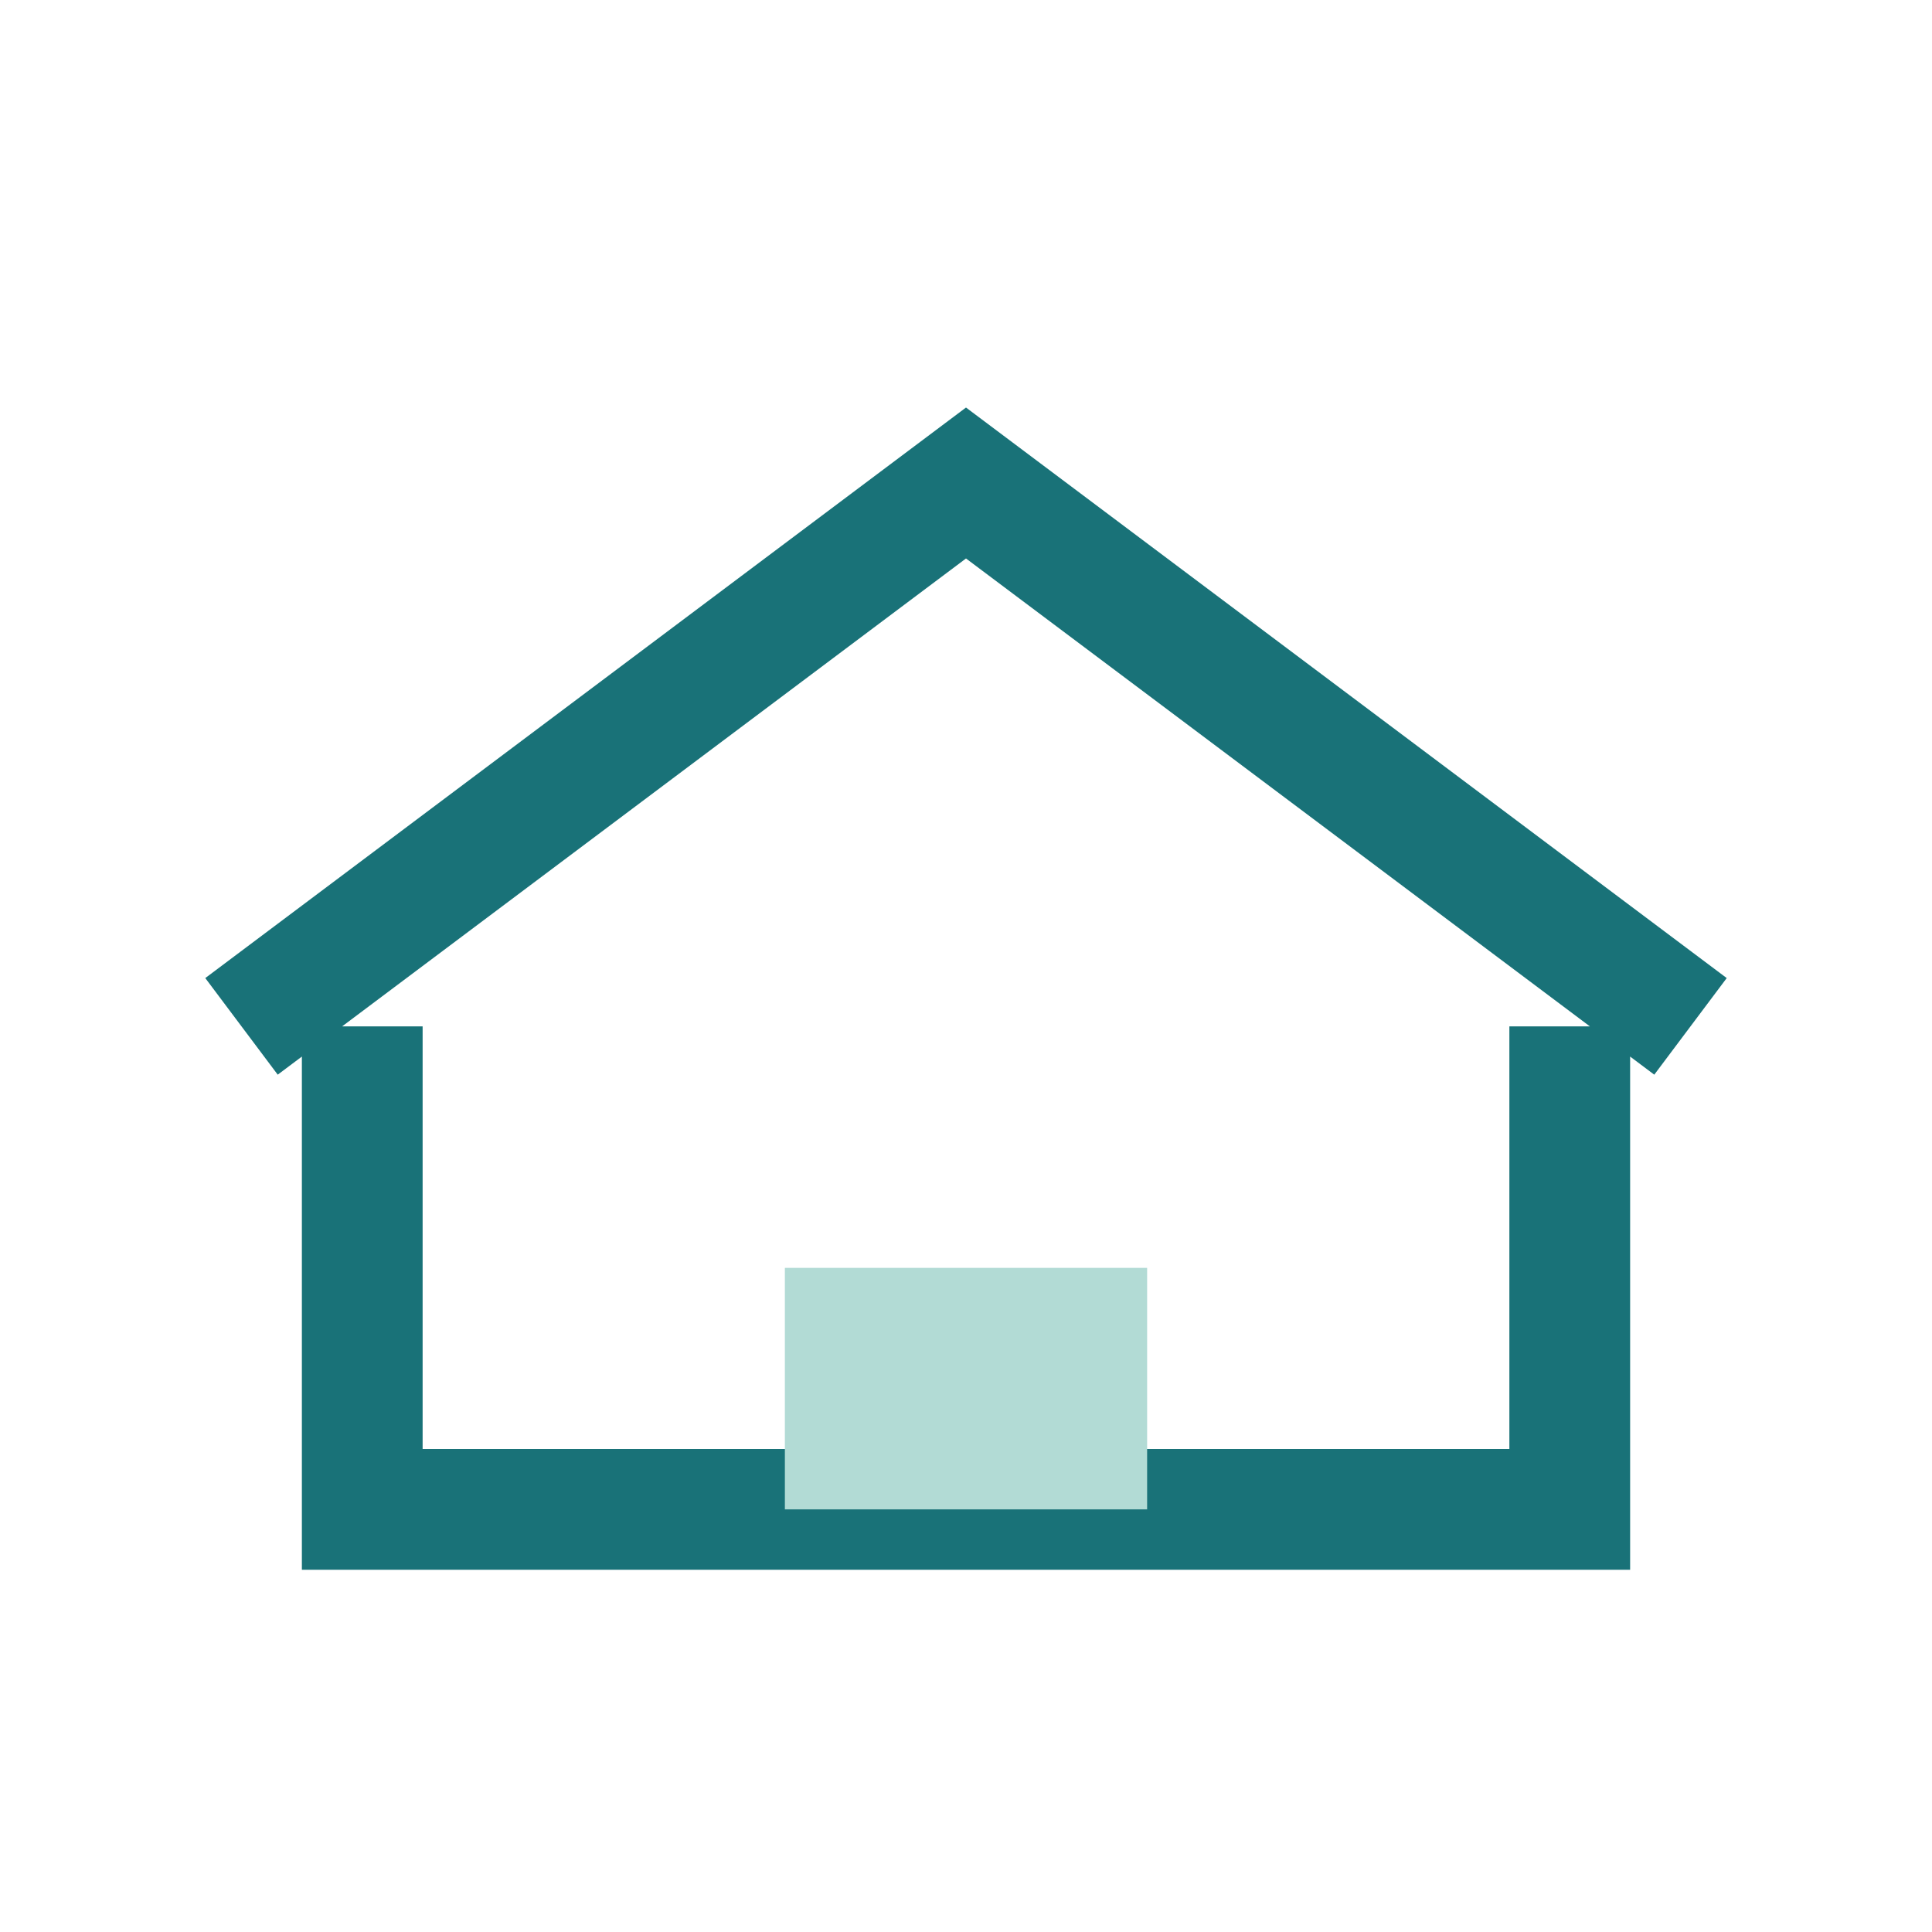
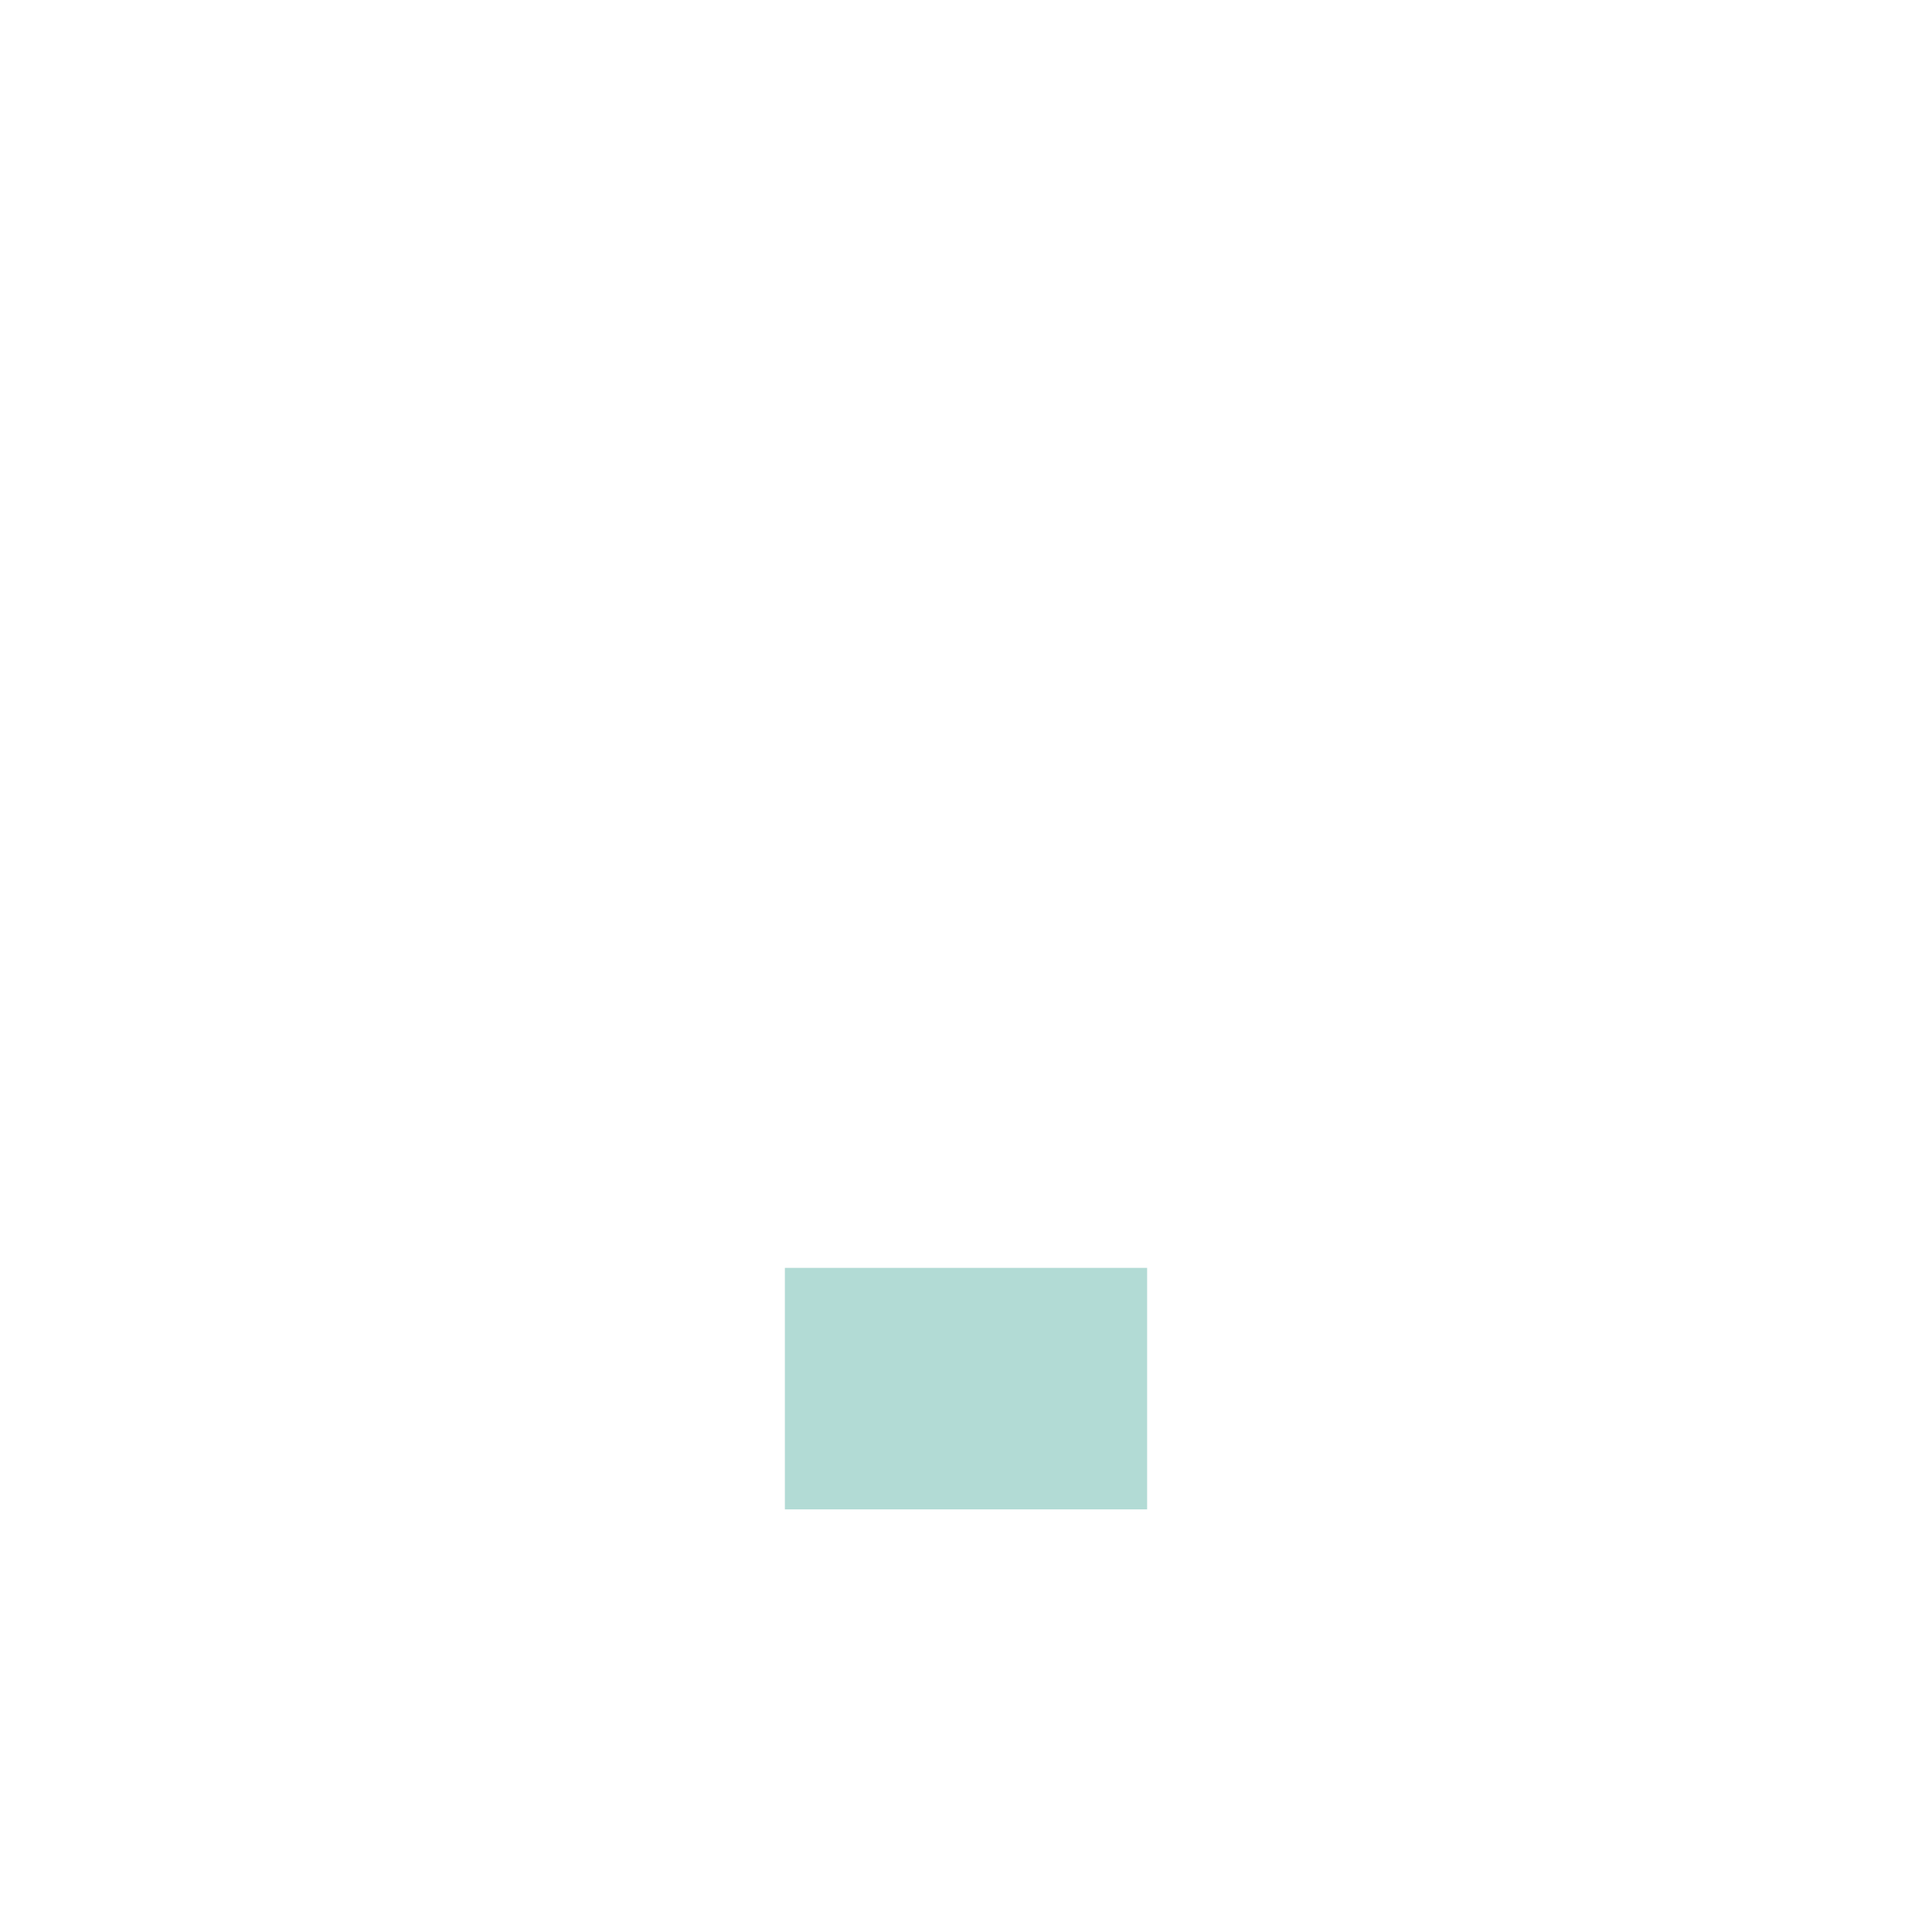
<svg xmlns="http://www.w3.org/2000/svg" width="32" height="32" viewBox="0 0 32 32">
-   <path d="M6 17v8h20v-8M4 17l12-9 12 9" fill="none" stroke="#197278" stroke-width="2" />
  <rect x="13" y="21" width="6" height="4" fill="#B2DBD5" />
</svg>